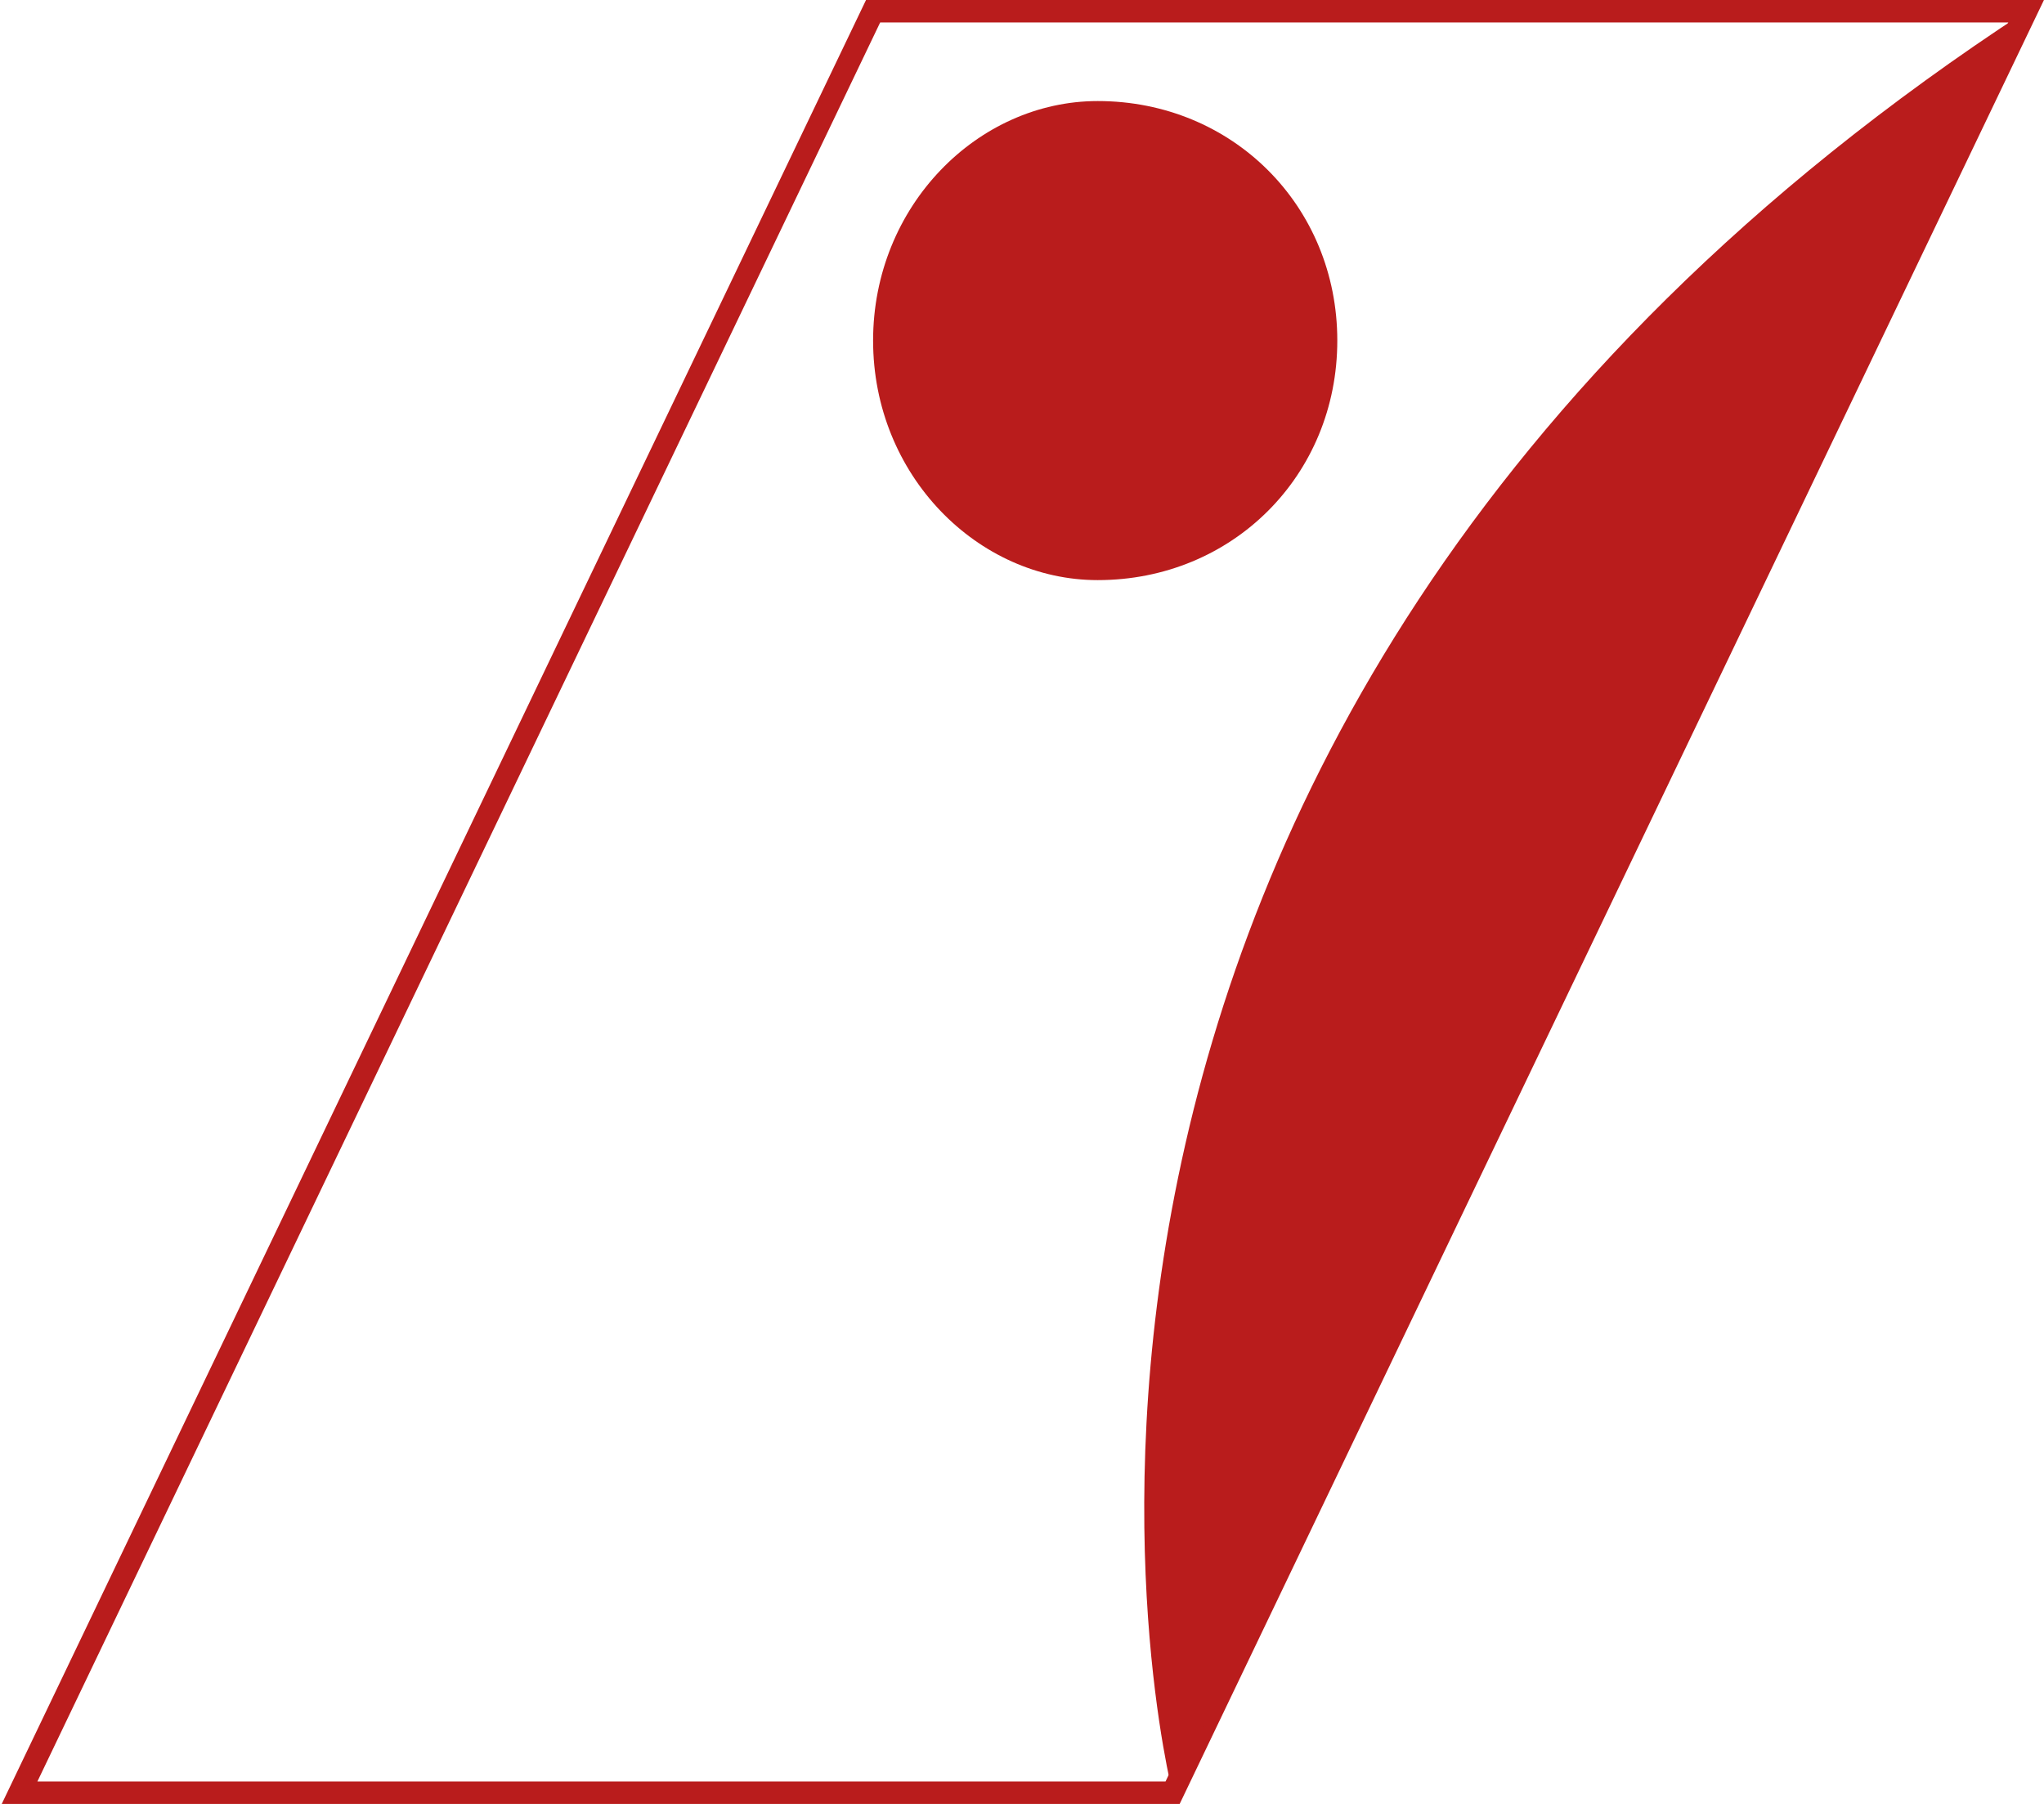
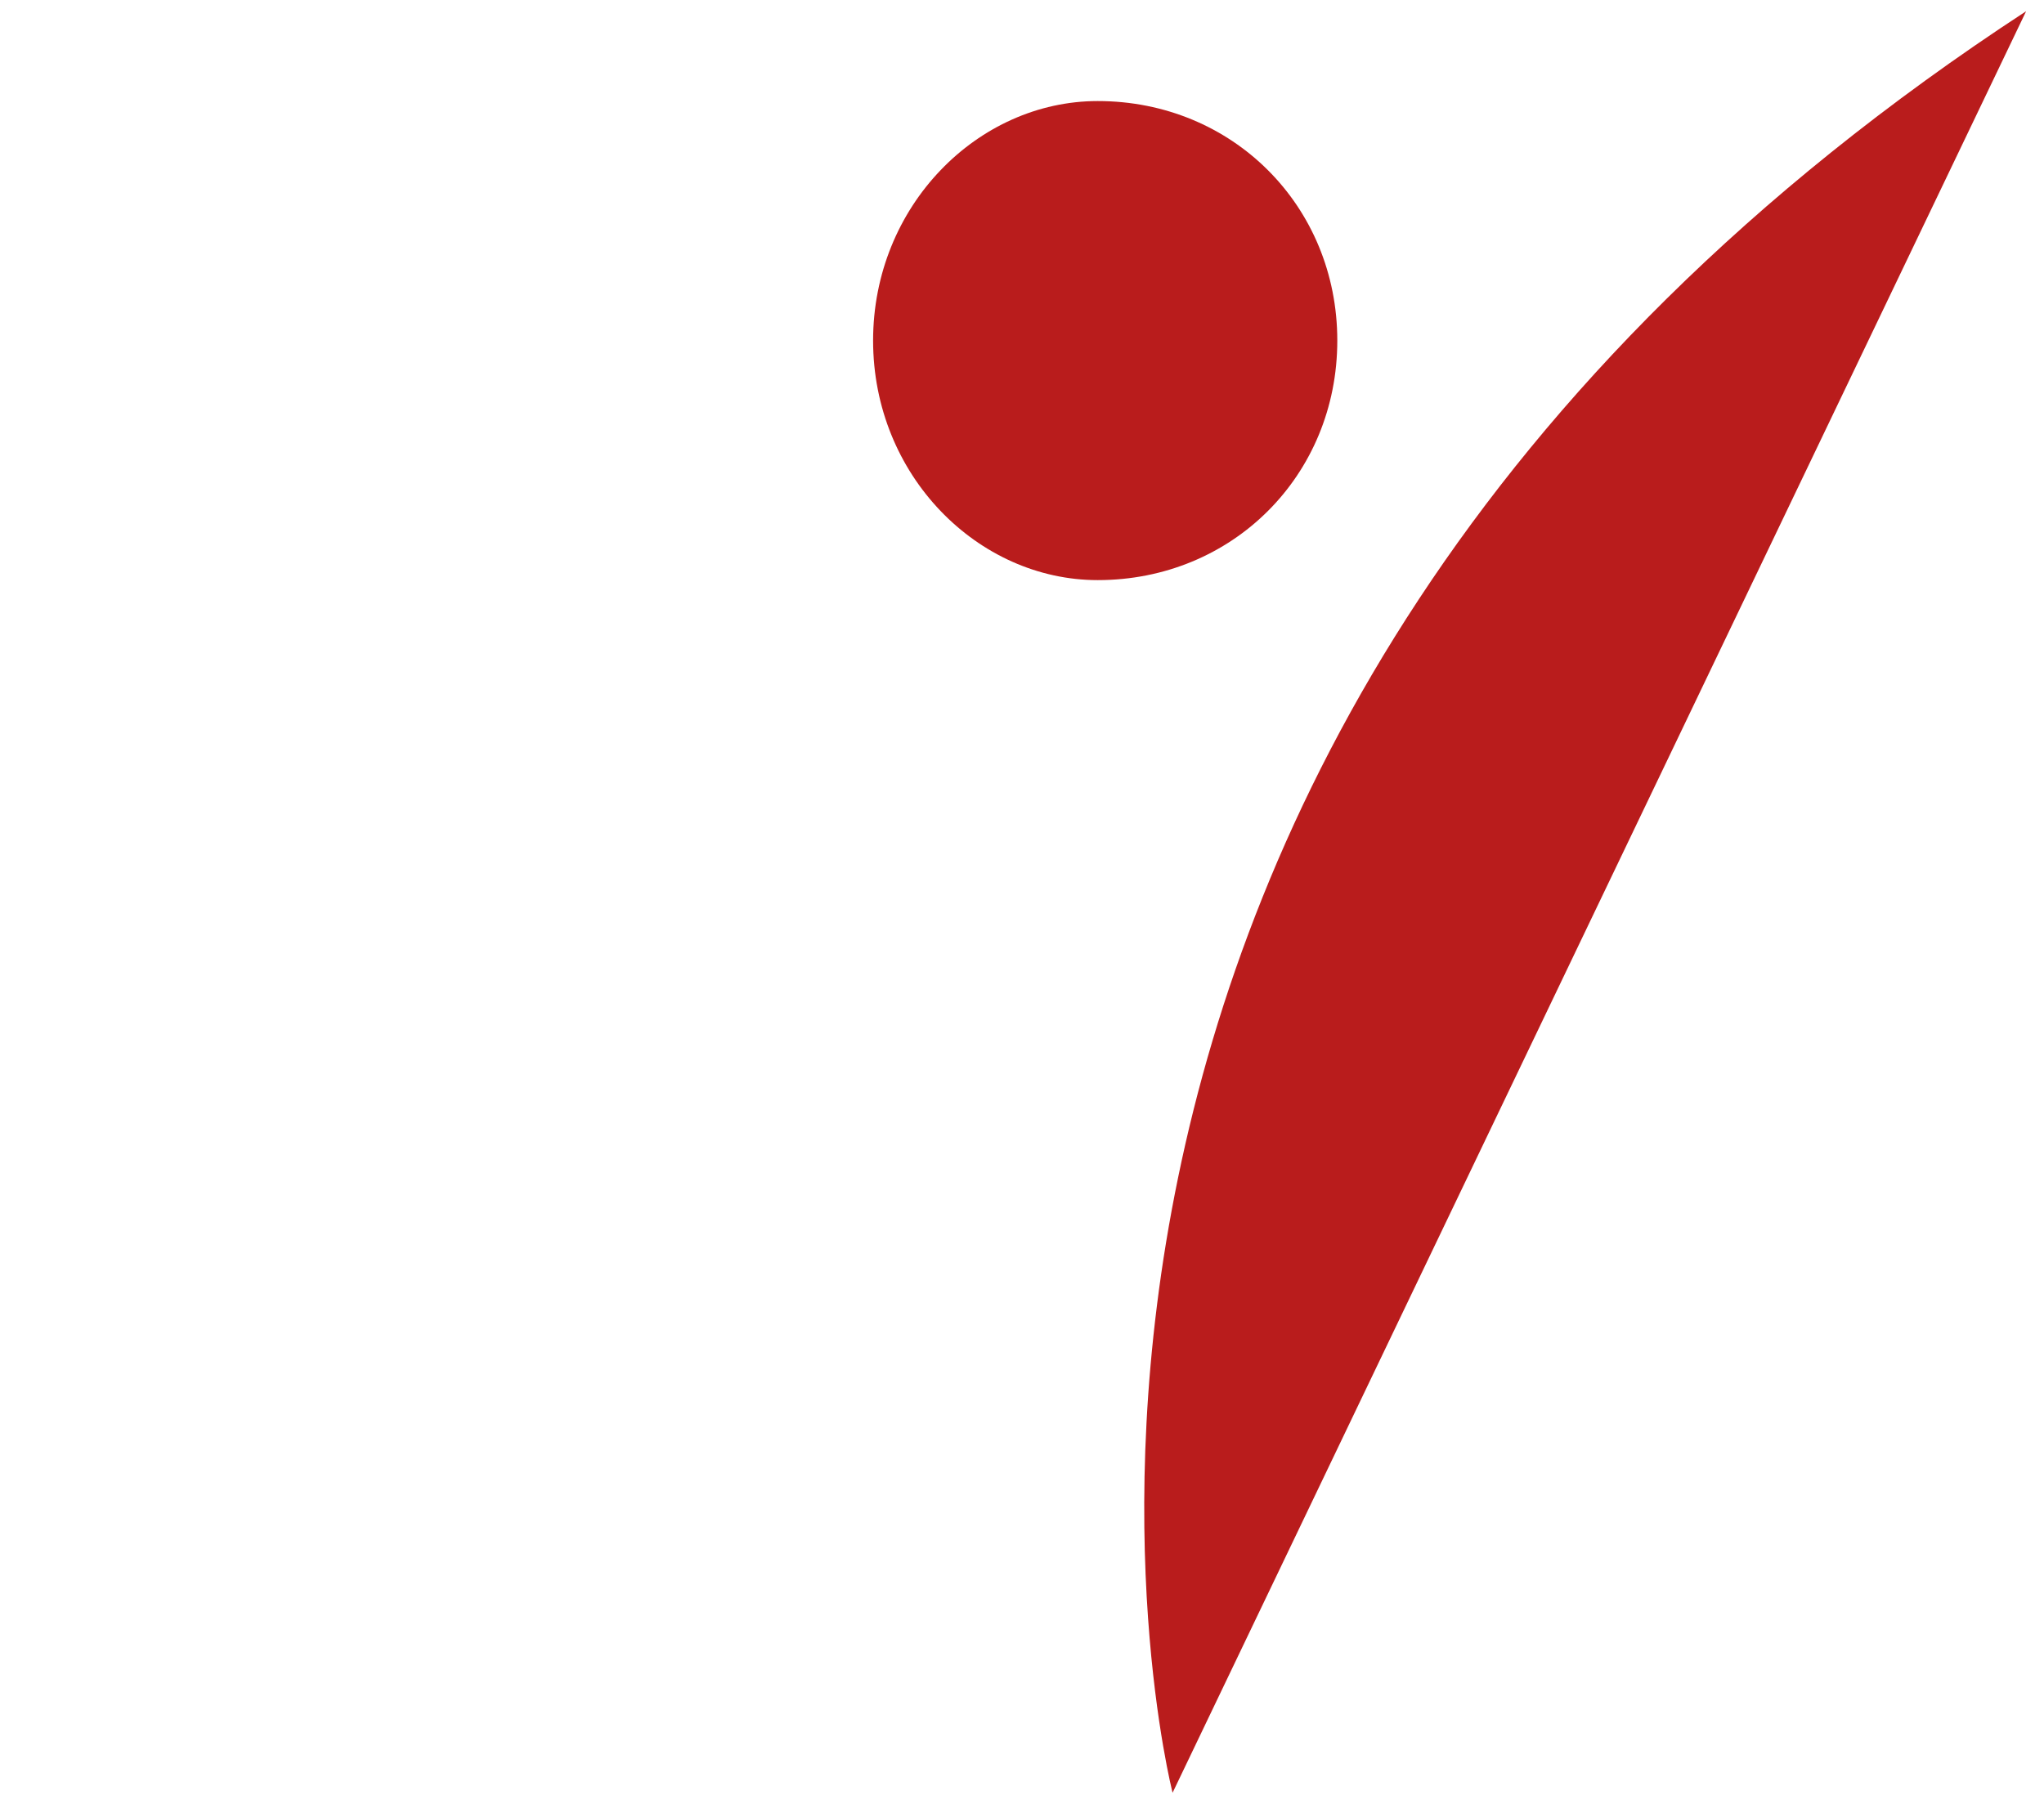
<svg xmlns="http://www.w3.org/2000/svg" viewBox="0 -1 136.5 120.5" fill="none">
  <g transform="matrix(1, 0, 0, 1, 0.306, -0.25)">
-     <path d="M 135 0 L 58 0 L 1 119 L 78 119 L 135 0 Z" stroke-miterlimit="3.75" style="stroke: rgb(185, 28, 28); stroke-width: 1.5px;" />
    <path d="M 135 0 L 78 119 C 78 119 60 49 135 0 Z" style="fill: rgb(185, 28, 28);" />
    <path d="M 73 38 C 82 38 89 31 89 22 C 89 13 82 6 73 6 C 65 6 58 13 58 22 C 58 31 65 38 73 38 Z" style="fill: rgb(185, 28, 28);" />
  </g>
</svg>